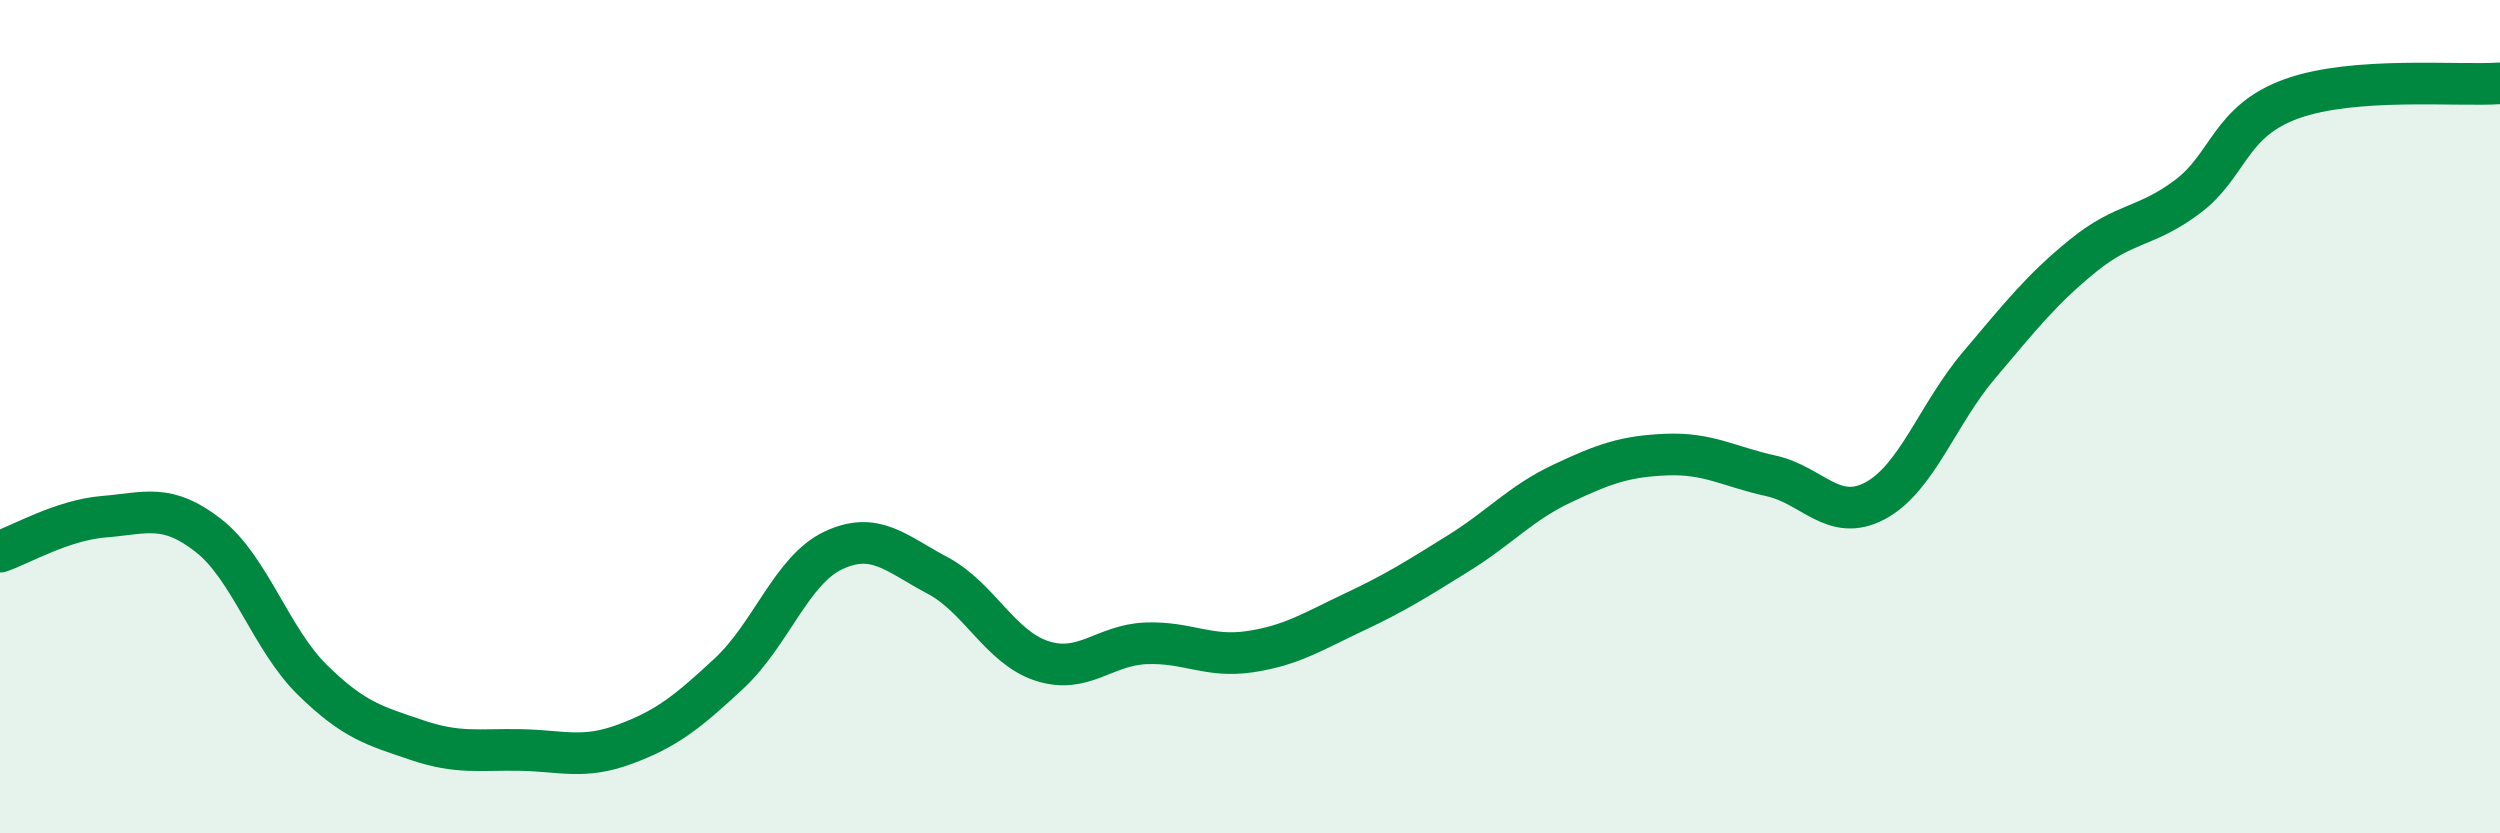
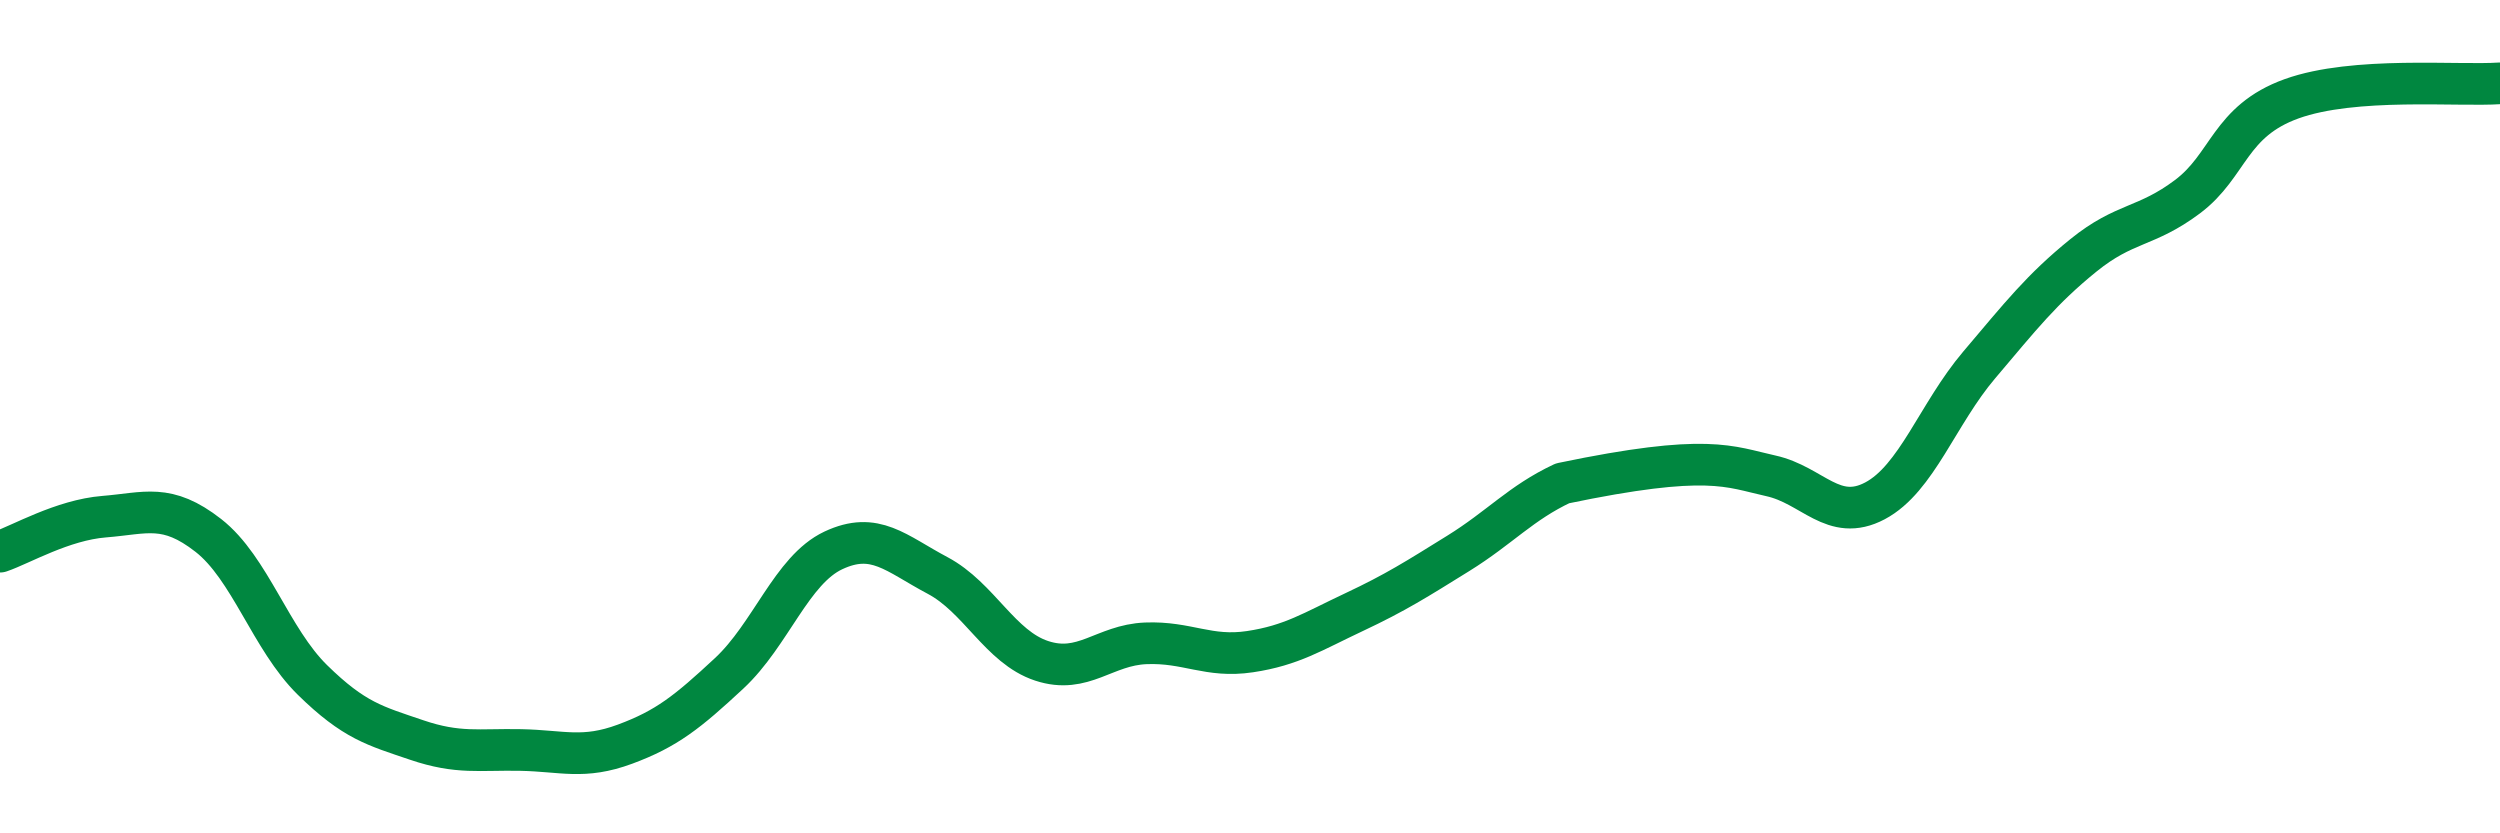
<svg xmlns="http://www.w3.org/2000/svg" width="60" height="20" viewBox="0 0 60 20">
-   <path d="M 0,13.24 C 0.5,13.07 1.5,12.48 2.5,12.4 C 3.5,12.32 4,12.07 5,12.85 C 6,13.63 6.5,15.34 7.5,16.32 C 8.5,17.3 9,17.42 10,17.76 C 11,18.1 11.5,17.98 12.5,18 C 13.5,18.02 14,18.23 15,17.86 C 16,17.49 16.5,17.09 17.5,16.16 C 18.5,15.23 19,13.68 20,13.21 C 21,12.74 21.5,13.28 22.5,13.81 C 23.5,14.34 24,15.53 25,15.86 C 26,16.19 26.5,15.48 27.5,15.44 C 28.5,15.4 29,15.79 30,15.64 C 31,15.49 31.5,15.16 32.5,14.69 C 33.5,14.22 34,13.9 35,13.28 C 36,12.66 36.5,12.07 37.5,11.6 C 38.5,11.13 39,10.95 40,10.91 C 41,10.87 41.5,11.2 42.5,11.42 C 43.5,11.64 44,12.55 45,12.02 C 46,11.49 46.5,9.94 47.5,8.76 C 48.5,7.58 49,6.94 50,6.13 C 51,5.32 51.5,5.47 52.5,4.72 C 53.5,3.97 53.5,2.91 55,2.37 C 56.5,1.83 59,2.07 60,2L60 20L0 20Z" fill="#008740" opacity="0.1" stroke-linecap="round" stroke-linejoin="round" />
-   <path d="M 0,13.24 C 0.5,13.07 1.5,12.48 2.5,12.4 C 3.5,12.32 4,12.07 5,12.85 C 6,13.63 6.5,15.34 7.5,16.32 C 8.5,17.3 9,17.42 10,17.76 C 11,18.1 11.5,17.98 12.5,18 C 13.5,18.02 14,18.23 15,17.86 C 16,17.49 16.5,17.09 17.5,16.16 C 18.5,15.23 19,13.68 20,13.21 C 21,12.74 21.5,13.28 22.5,13.81 C 23.5,14.34 24,15.53 25,15.86 C 26,16.19 26.5,15.48 27.5,15.44 C 28.5,15.4 29,15.79 30,15.64 C 31,15.49 31.5,15.16 32.5,14.69 C 33.5,14.22 34,13.9 35,13.28 C 36,12.66 36.5,12.07 37.5,11.6 C 38.5,11.13 39,10.95 40,10.91 C 41,10.87 41.5,11.2 42.5,11.42 C 43.5,11.64 44,12.55 45,12.02 C 46,11.49 46.5,9.94 47.5,8.76 C 48.5,7.58 49,6.94 50,6.13 C 51,5.32 51.5,5.47 52.5,4.72 C 53.5,3.97 53.5,2.91 55,2.37 C 56.5,1.83 59,2.07 60,2" stroke="#008740" stroke-width="1" fill="none" stroke-linecap="round" stroke-linejoin="round" />
+   <path d="M 0,13.24 C 0.5,13.07 1.5,12.48 2.5,12.4 C 3.5,12.32 4,12.07 5,12.85 C 6,13.63 6.5,15.34 7.5,16.32 C 8.5,17.3 9,17.42 10,17.76 C 11,18.1 11.5,17.98 12.5,18 C 13.5,18.02 14,18.23 15,17.86 C 16,17.49 16.5,17.09 17.5,16.16 C 18.5,15.23 19,13.68 20,13.21 C 21,12.74 21.5,13.28 22.5,13.81 C 23.5,14.34 24,15.53 25,15.86 C 26,16.19 26.5,15.48 27.5,15.44 C 28.5,15.4 29,15.79 30,15.64 C 31,15.49 31.5,15.16 32.5,14.69 C 33.5,14.22 34,13.9 35,13.28 C 36,12.66 36.5,12.07 37.5,11.6 C 41,10.87 41.5,11.2 42.5,11.42 C 43.5,11.64 44,12.55 45,12.02 C 46,11.49 46.5,9.94 47.5,8.76 C 48.5,7.58 49,6.94 50,6.13 C 51,5.32 51.5,5.47 52.5,4.72 C 53.5,3.97 53.5,2.91 55,2.37 C 56.5,1.83 59,2.07 60,2" stroke="#008740" stroke-width="1" fill="none" stroke-linecap="round" stroke-linejoin="round" />
</svg>